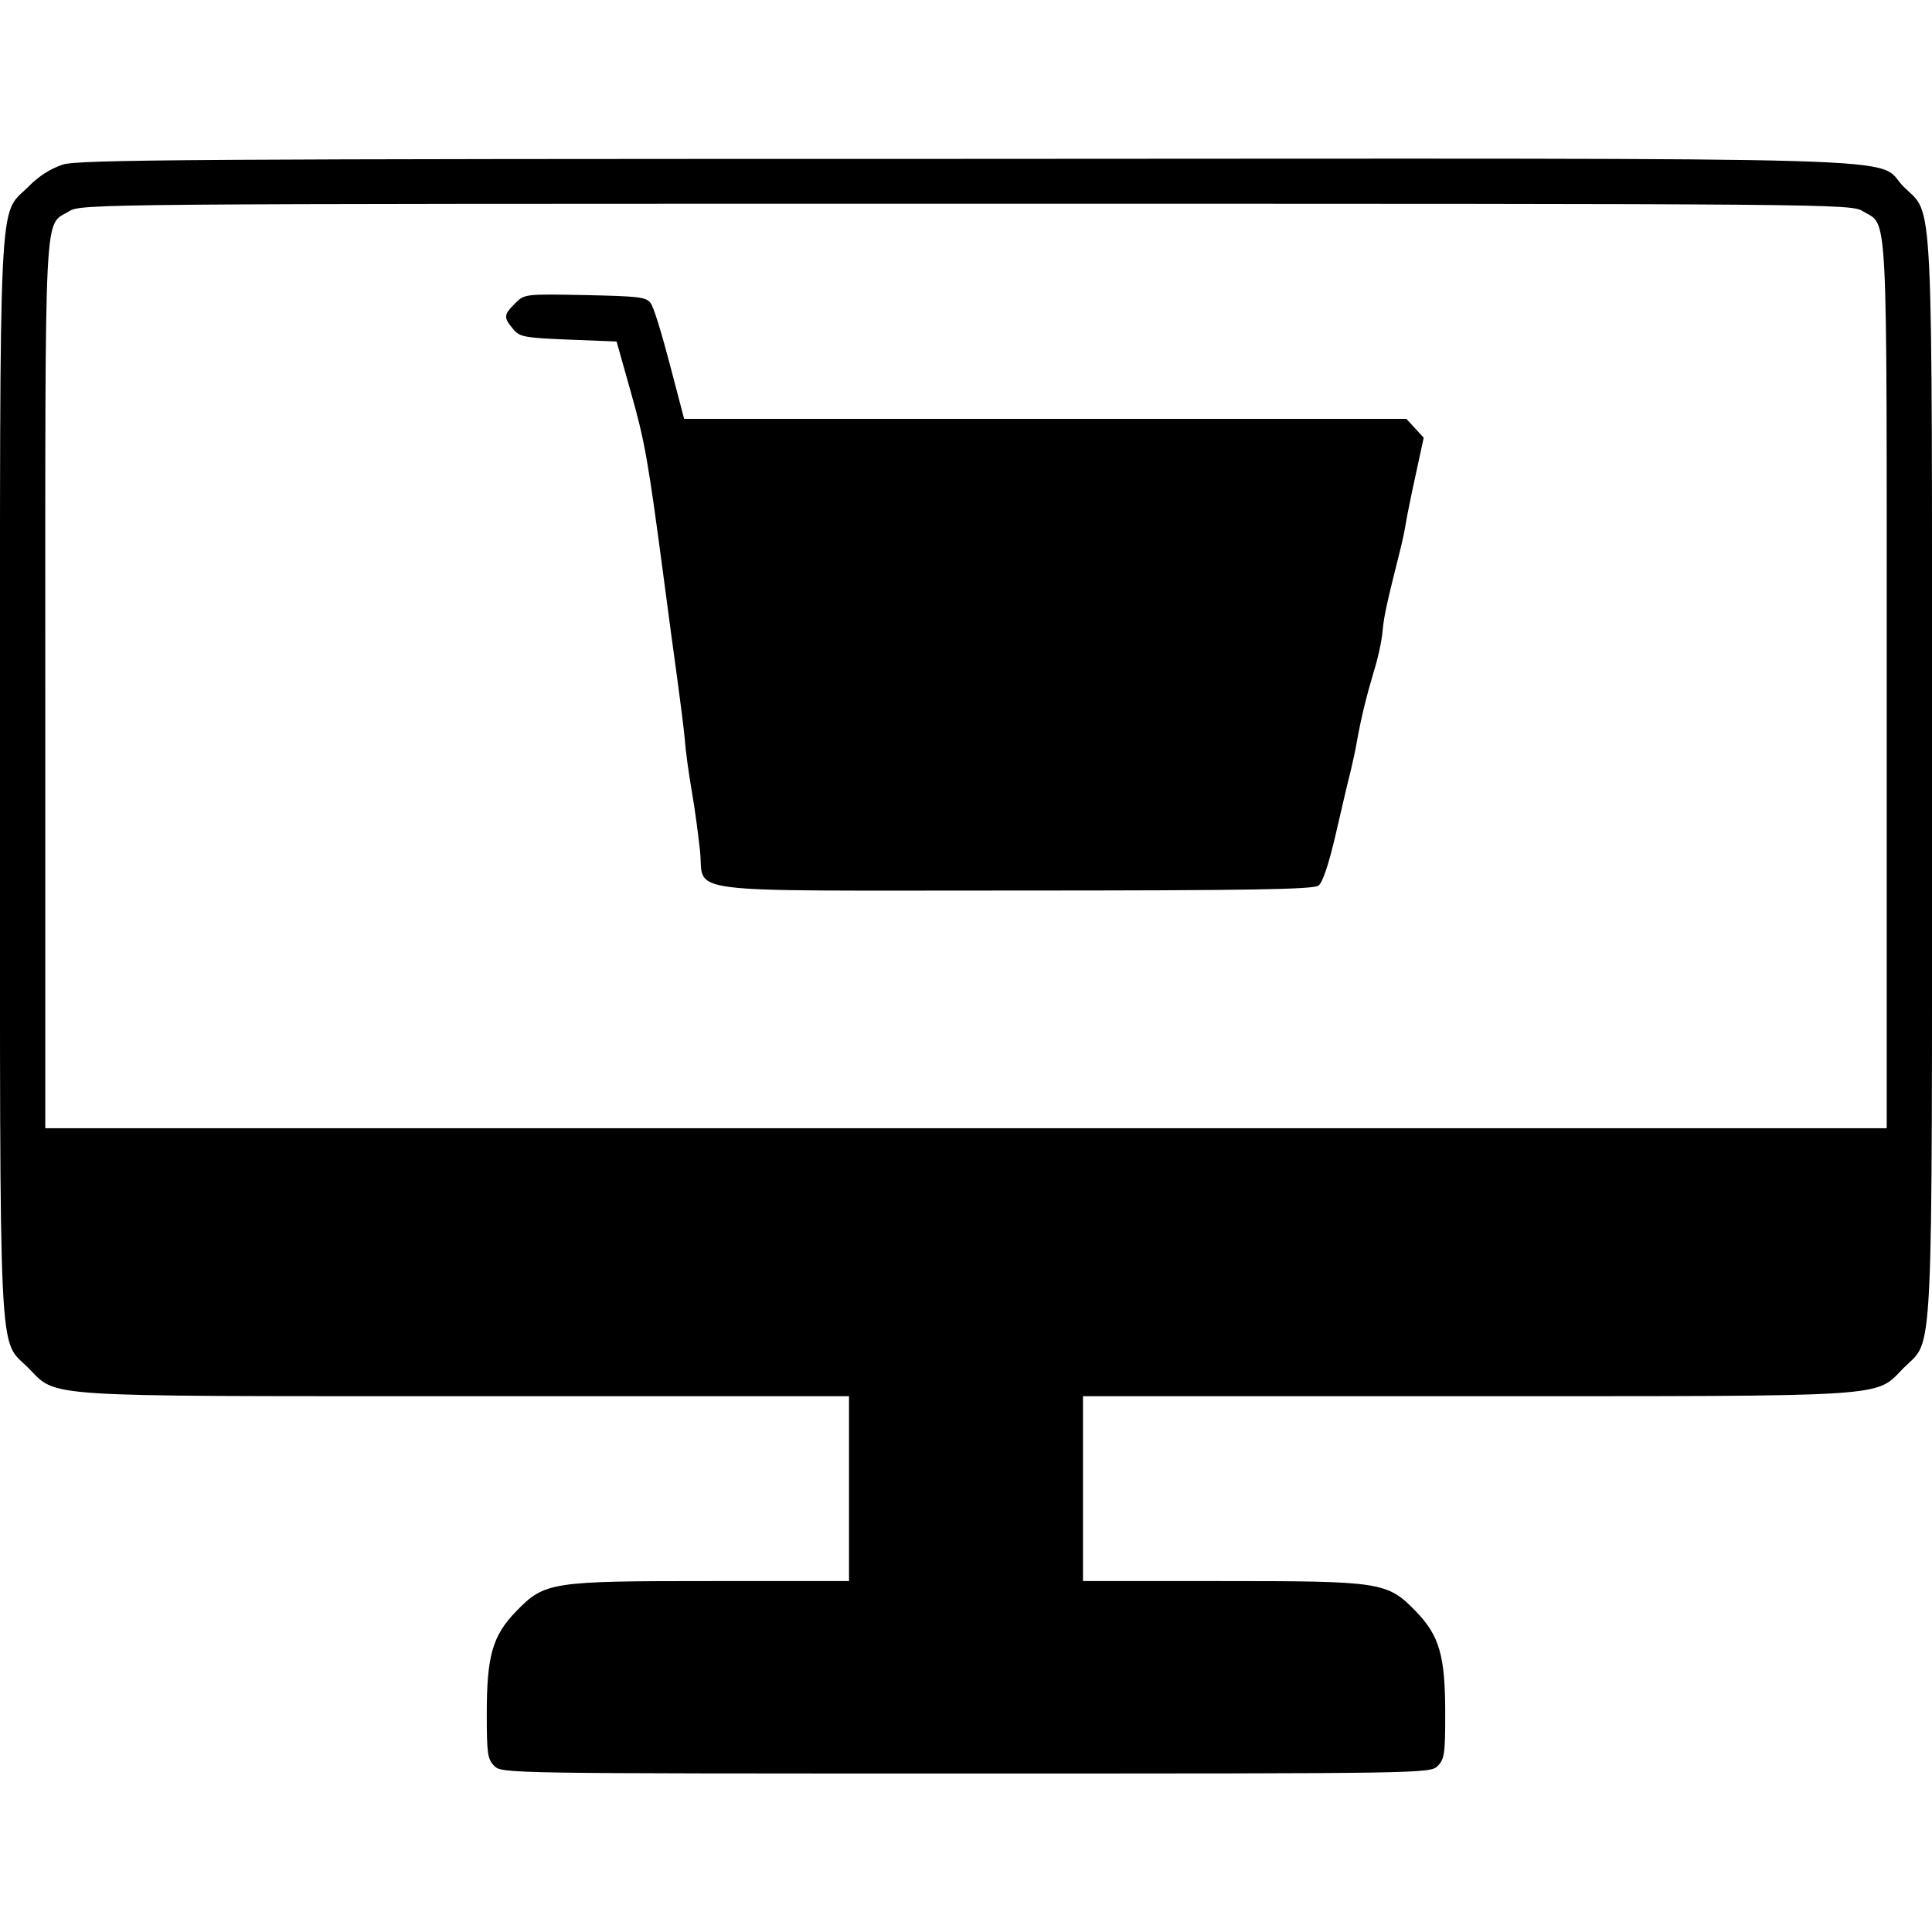
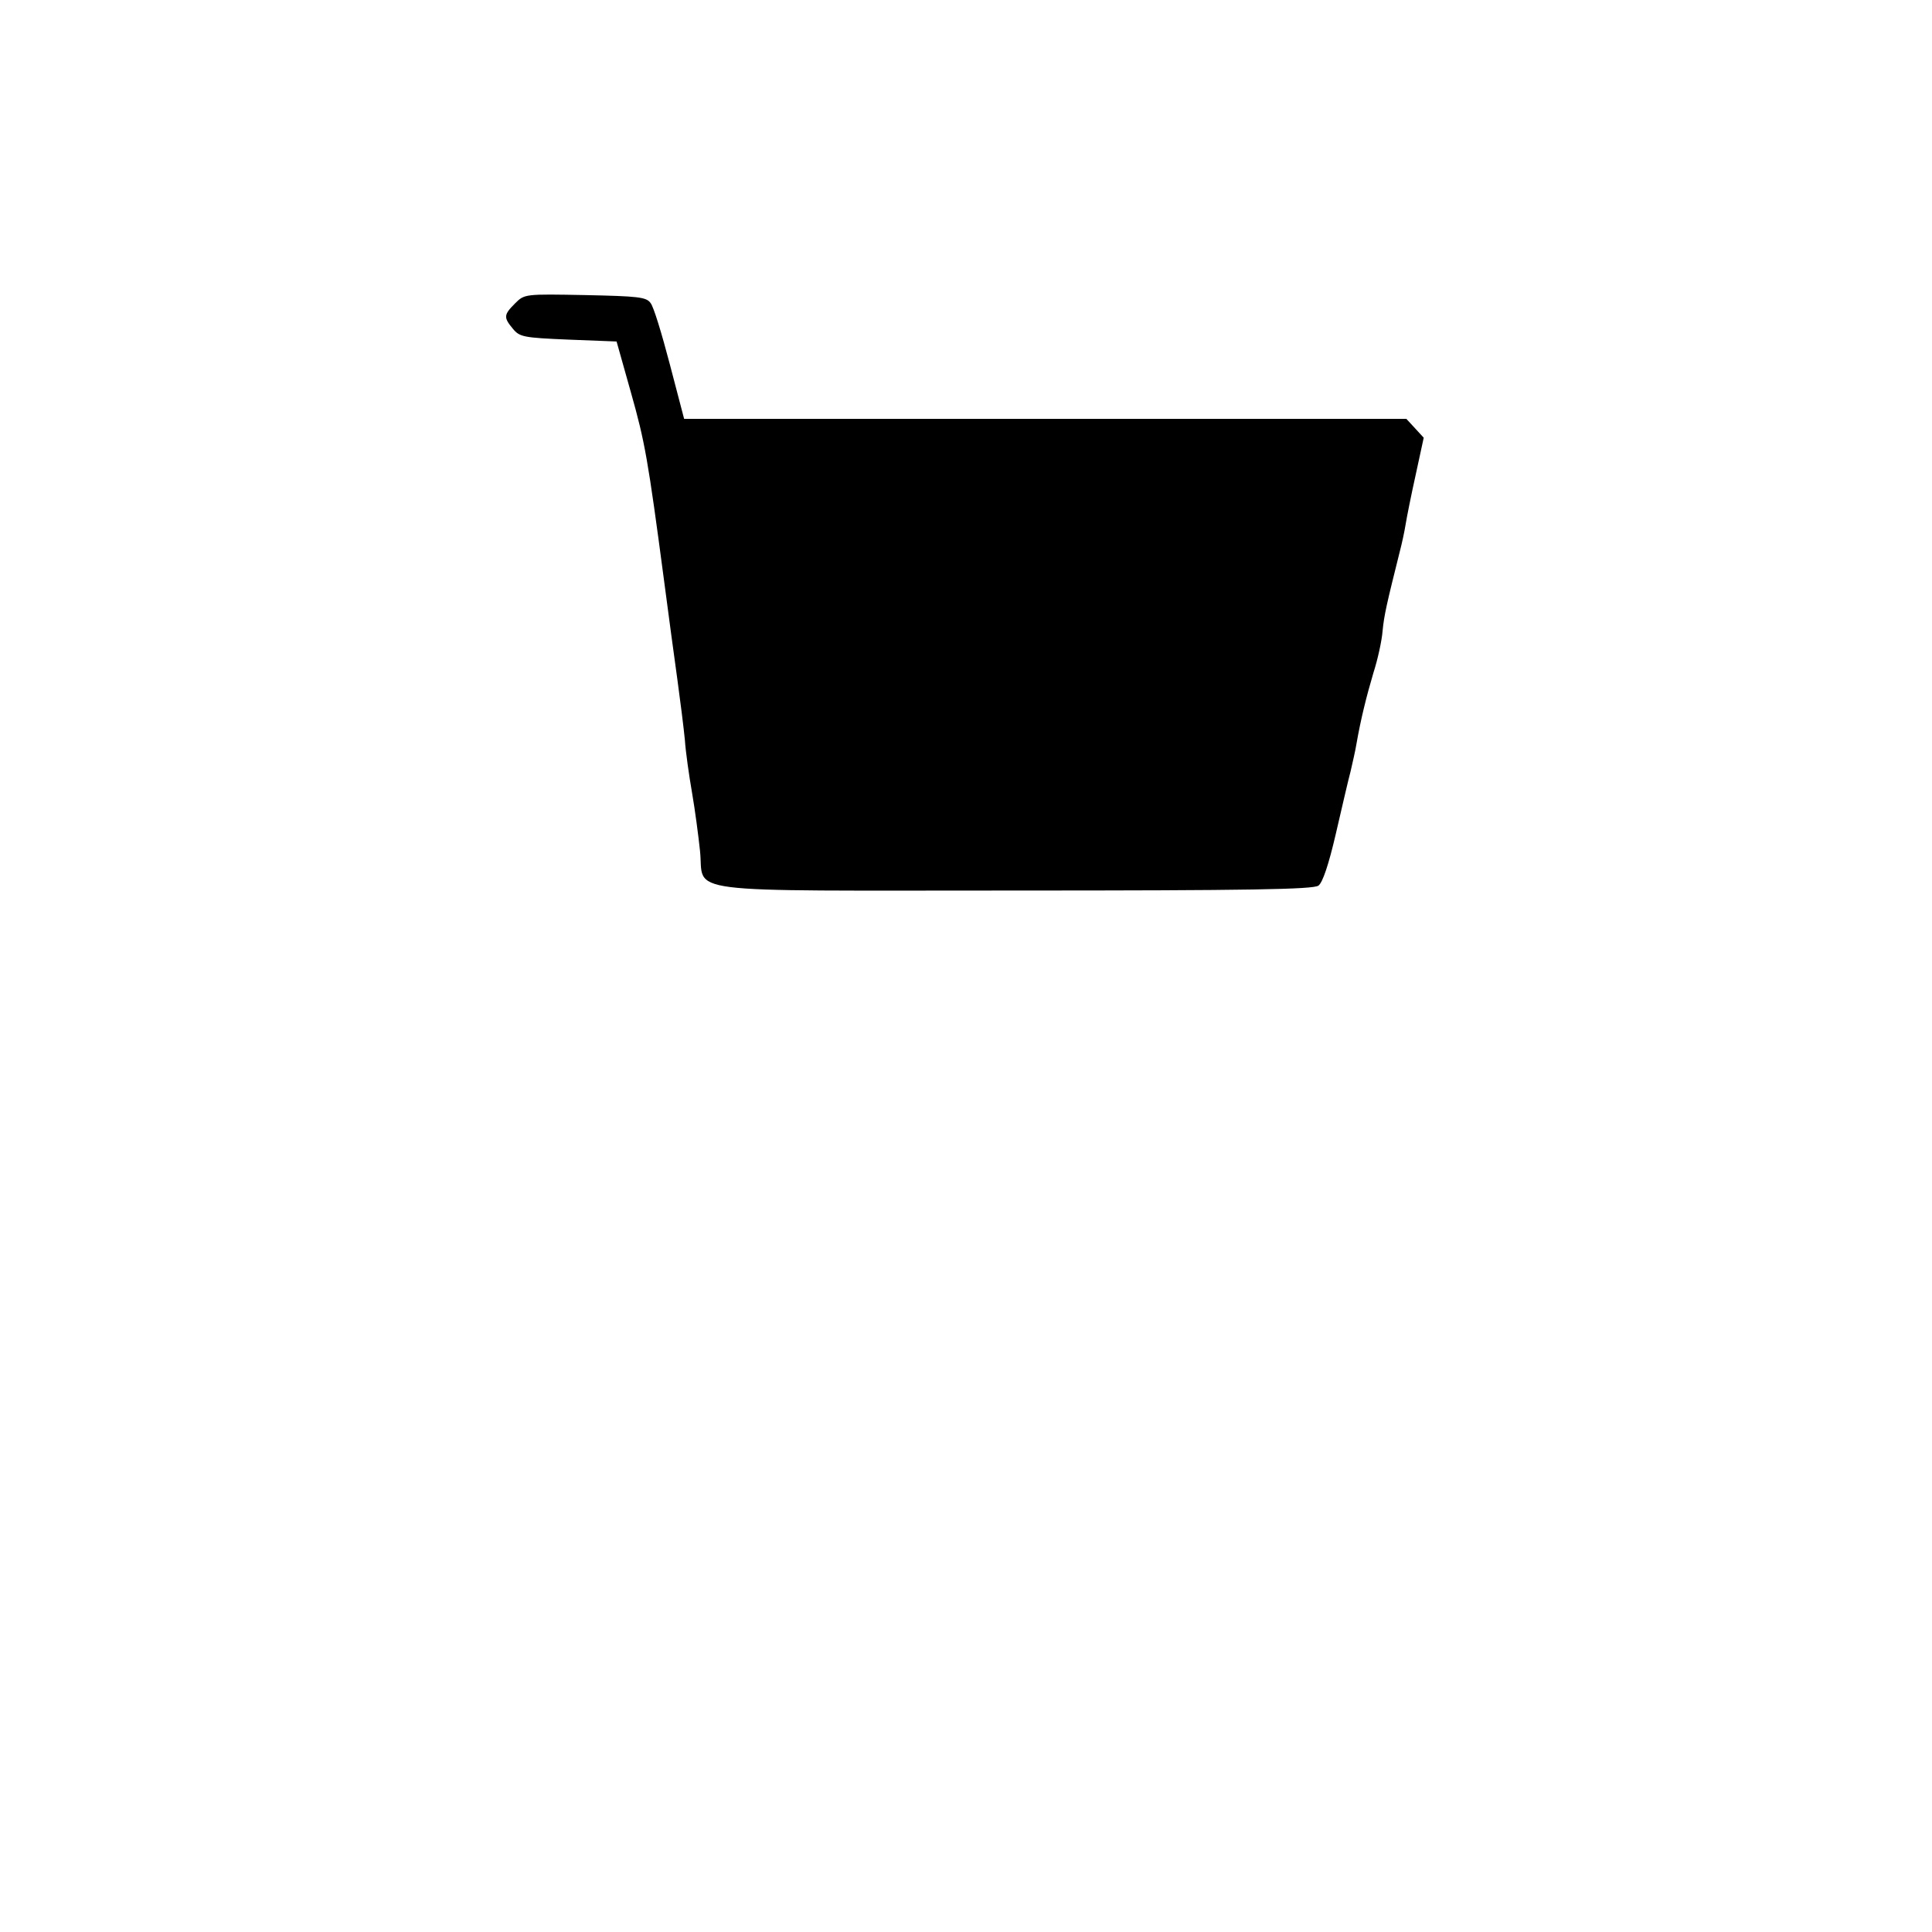
<svg xmlns="http://www.w3.org/2000/svg" version="1.0" width="512pt" height="512pt" viewBox="0 0 512 512" preserveAspectRatio="xMidYMid meet">
  <g transform="translate(0,512) scale(0.1,-0.1)" fill="#000000" stroke="none">
-     <path d="M167 4684 c-31 -10 -64 -30 -92 -59 -80 -80 -75 30 -75 -1565 0 -1595 -5 -1485 75 -1565 78 -79 17 -75 1162 -75 l1013 0 0 -245 0 -245 -363 0 c-428 0 -443 -2 -519 -80 -63 -65 -78 -118 -78 -272 0 -105 2 -120 20 -138 20 -20 33 -20 1250 -20 1217 0 1230 0 1250 20 18 18 20 33 20 138 0 154 -15 207 -78 272 -76 78 -91 80 -519 80 l-363 0 0 245 0 245 1013 0 c1145 0 1084 -4 1162 75 80 80 75 -30 75 1565 0 1595 5 1485 -75 1565 -81 82 139 75 -2489 74 -2040 0 -2347 -2 -2389 -15z m4770 -124 c67 -41 63 43 63 -1255 l0 -1175 -2440 0 -2440 0 0 1175 c0 1298 -4 1214 63 1255 31 20 69 20 2377 20 2308 0 2346 0 2377 -20z" />
    <path d="M1365 4316 c-30 -30 -31 -37 -6 -67 18 -22 28 -24 147 -29 l128 -5 38 -135 c37 -131 45 -175 88 -500 11 -85 27 -202 35 -260 8 -58 17 -130 20 -161 2 -31 11 -94 19 -140 8 -46 17 -115 21 -153 13 -117 -76 -106 833 -106 625 0 792 3 806 13 11 8 27 55 46 137 16 69 33 143 39 165 5 22 13 56 16 75 11 63 26 124 45 188 11 34 22 84 24 110 4 42 11 72 46 212 5 19 12 51 15 70 3 19 15 79 27 133 l21 97 -23 25 -23 25 -957 0 -957 0 -38 145 c-21 80 -43 153 -51 162 -11 16 -34 18 -173 21 -160 3 -161 3 -186 -22z" />
  </g>
</svg>